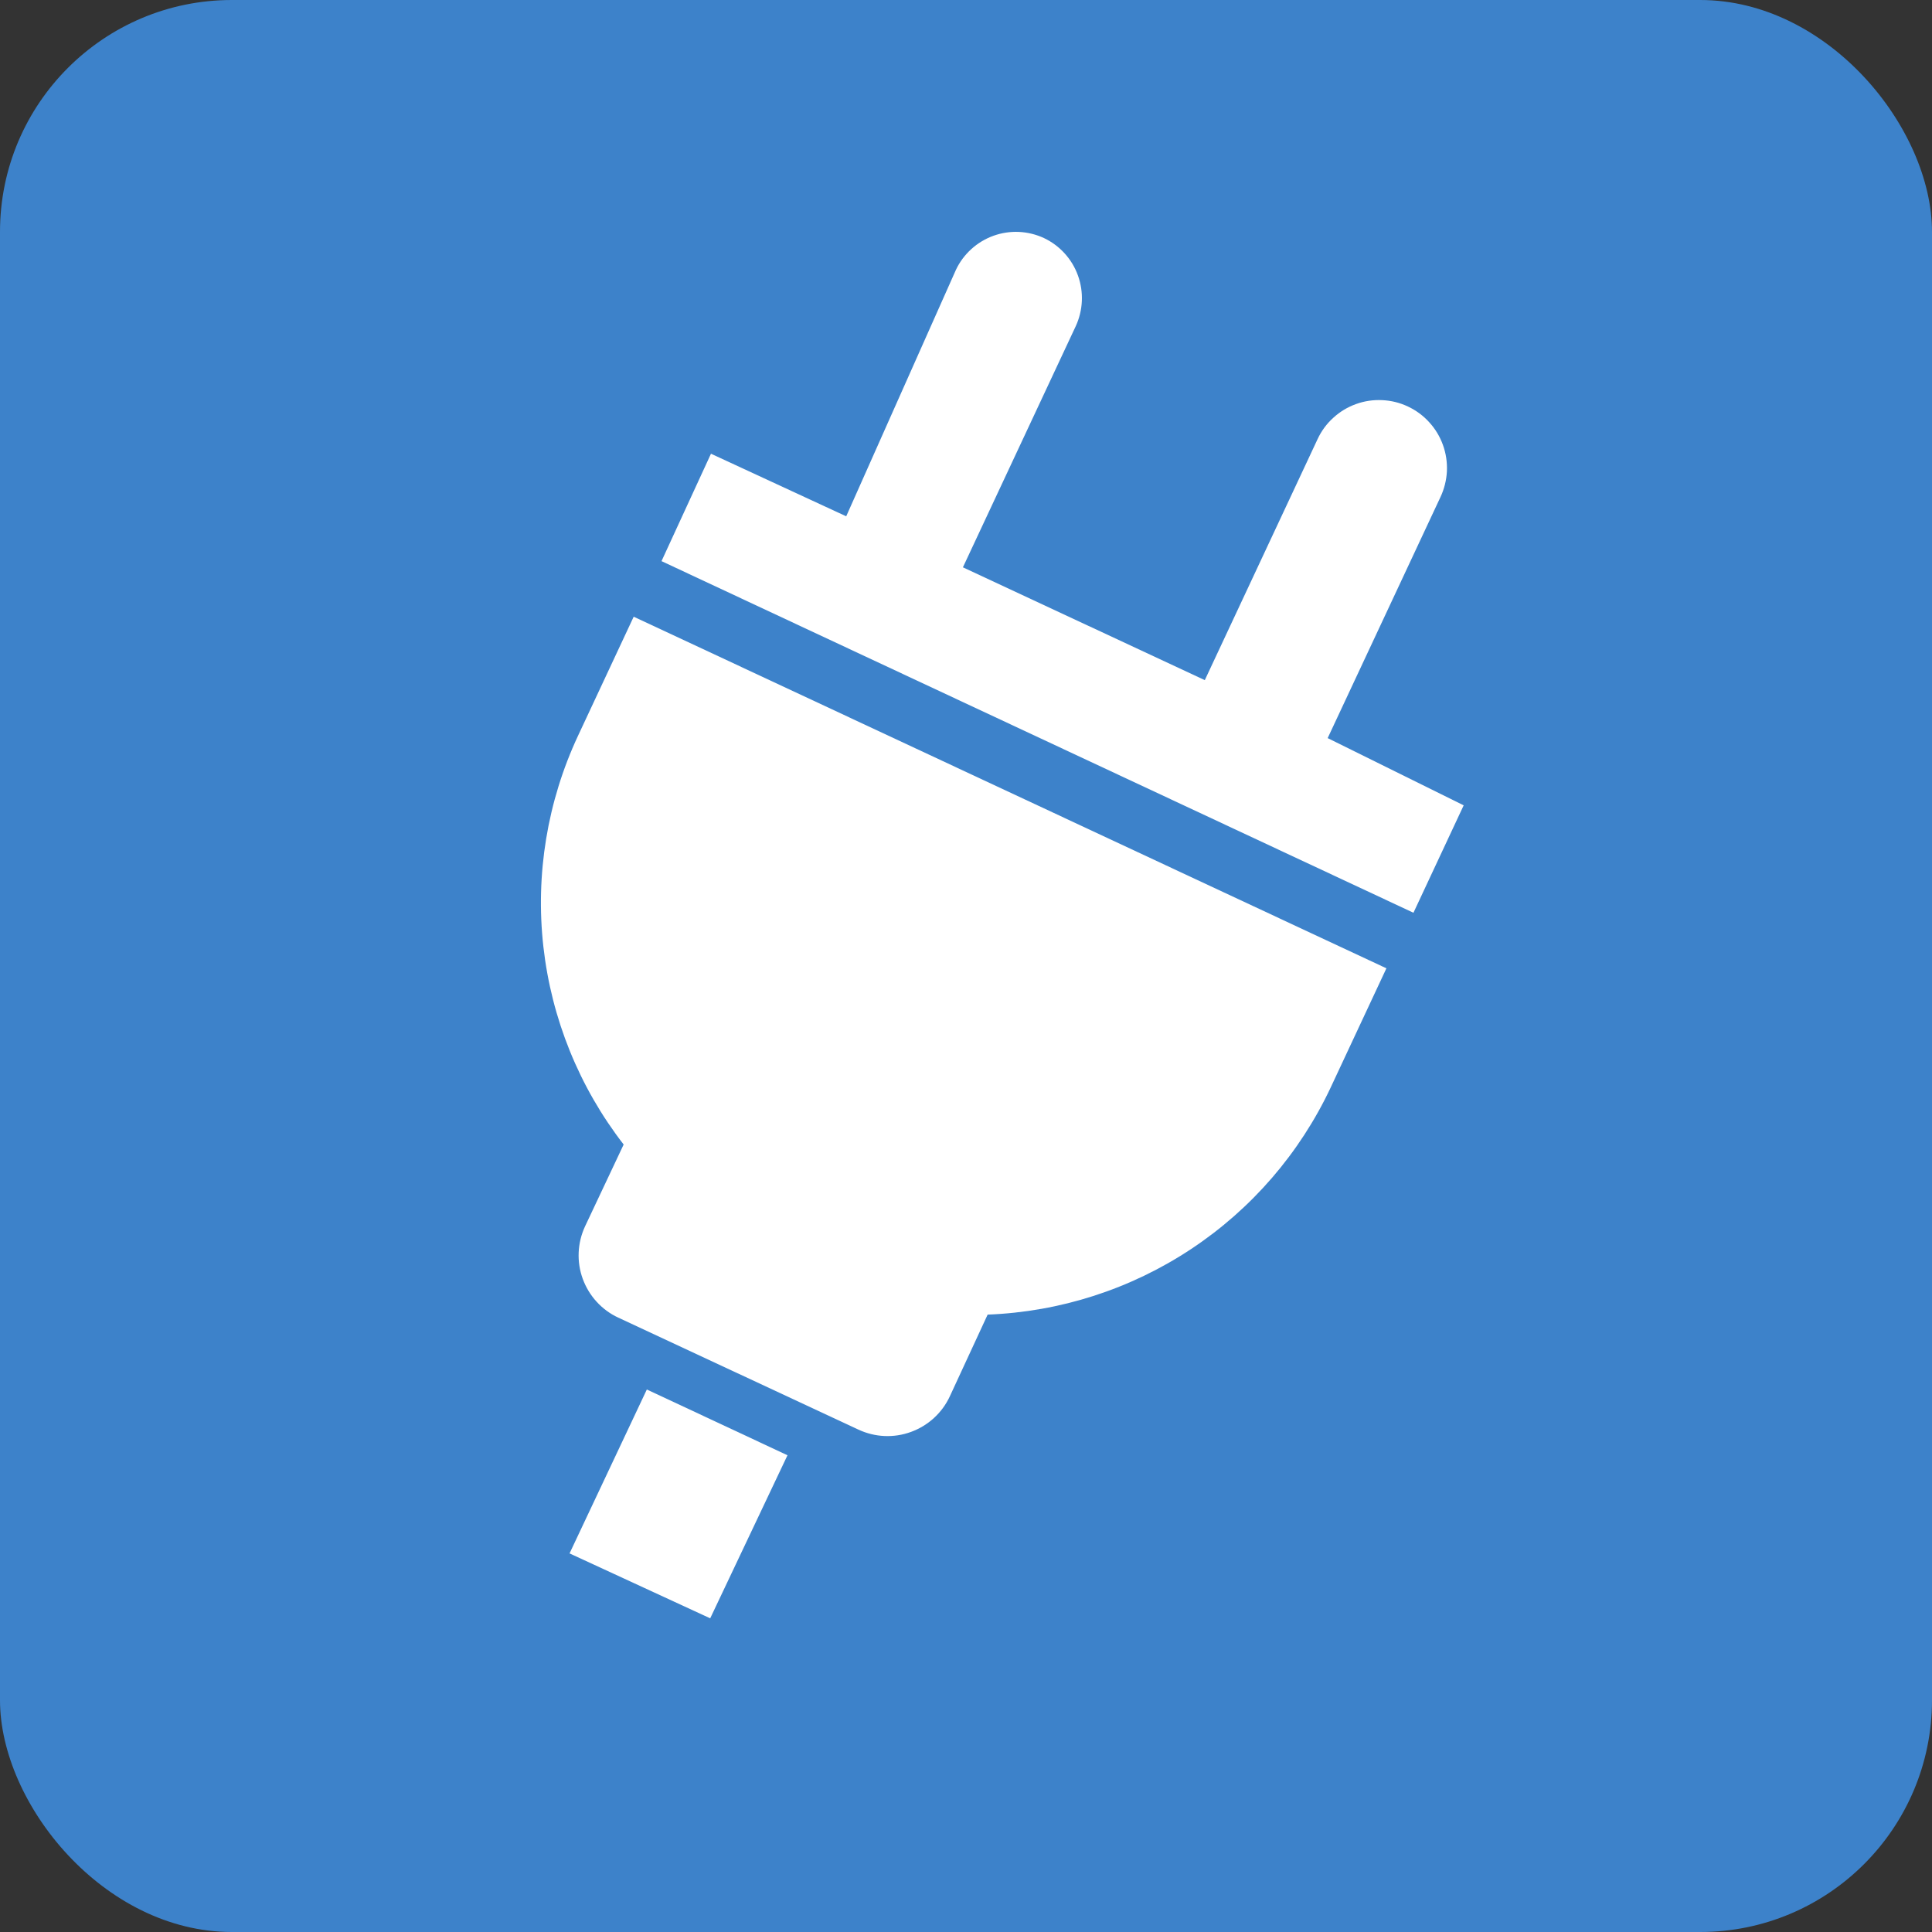
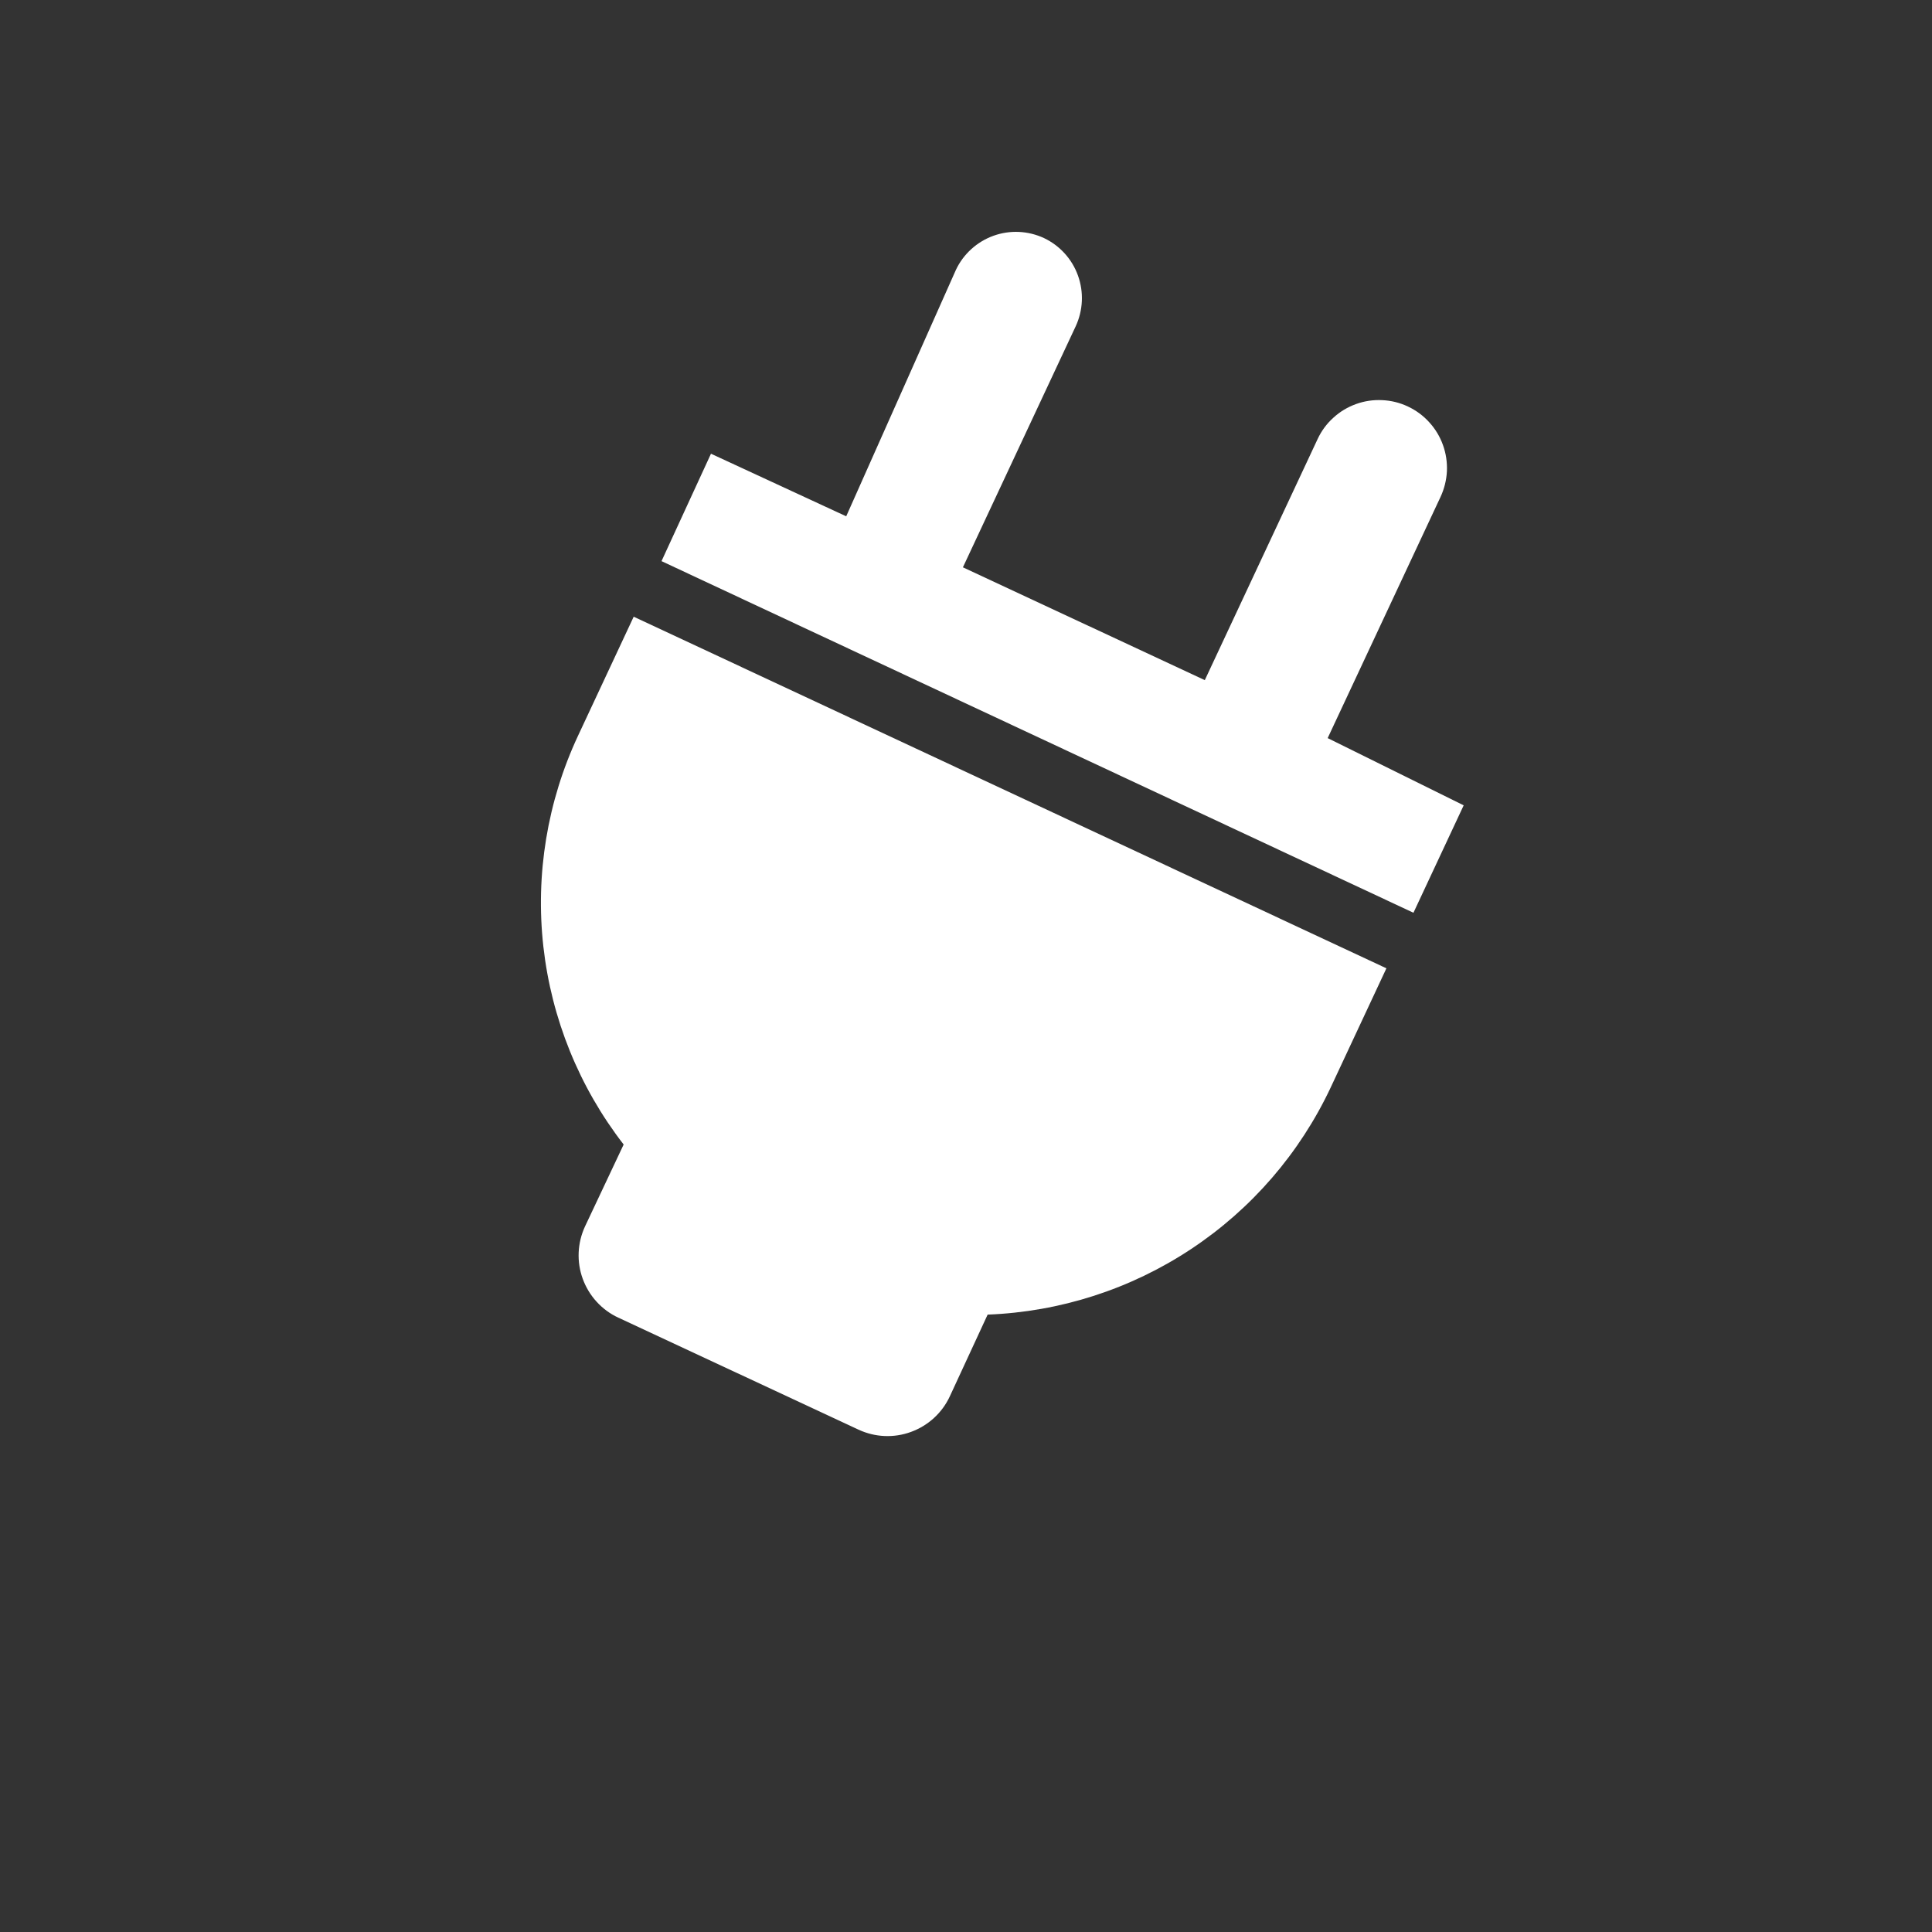
<svg xmlns="http://www.w3.org/2000/svg" width="25" height="25" viewBox="0 0 25 25" fill="none">
  <rect x="0" y="0" width="25" height="25" fill="#333333" stroke="none" />
-   <rect width="25" height="25" rx="3" fill="#3D82CA" />
  <path d="M17.18 9.551L18.64 6.431C18.689 6.326 18.717 6.213 18.723 6.098C18.728 5.982 18.711 5.867 18.672 5.759C18.633 5.65 18.573 5.55 18.495 5.465C18.418 5.379 18.324 5.31 18.22 5.261C18.115 5.211 18.002 5.183 17.887 5.178C17.771 5.172 17.656 5.189 17.548 5.228C17.439 5.267 17.339 5.327 17.254 5.405C17.168 5.482 17.099 5.576 17.05 5.681L15.59 8.801L12.46 7.341L13.92 4.221C14.015 4.015 14.026 3.78 13.949 3.566C13.873 3.353 13.714 3.178 13.51 3.081C13.304 2.985 13.069 2.974 12.855 3.051C12.642 3.128 12.467 3.286 12.37 3.491L10.95 6.681L9.2 5.871L8.56 7.261L18.29 11.811L18.94 10.421L17.18 9.551Z" fill="white" />
  <path d="M7.48 9.52C7.082 10.371 6.927 11.315 7.031 12.248C7.136 13.182 7.495 14.068 8.07 14.81L7.57 15.87C7.471 16.084 7.46 16.328 7.541 16.549C7.622 16.77 7.787 16.951 8 17.05L11.11 18.5C11.323 18.599 11.567 18.61 11.788 18.529C12.01 18.448 12.19 18.284 12.29 18.07L12.78 17.011C13.718 16.975 14.629 16.682 15.412 16.163C16.195 15.645 16.82 14.921 17.22 14.07L17.94 12.53L8.2 7.98L7.48 9.52Z" fill="white" />
-   <path d="M7.37 20.101L8.37 17.98L10.19 18.831L9.19 20.941L7.37 20.101Z" fill="white" />
</svg>